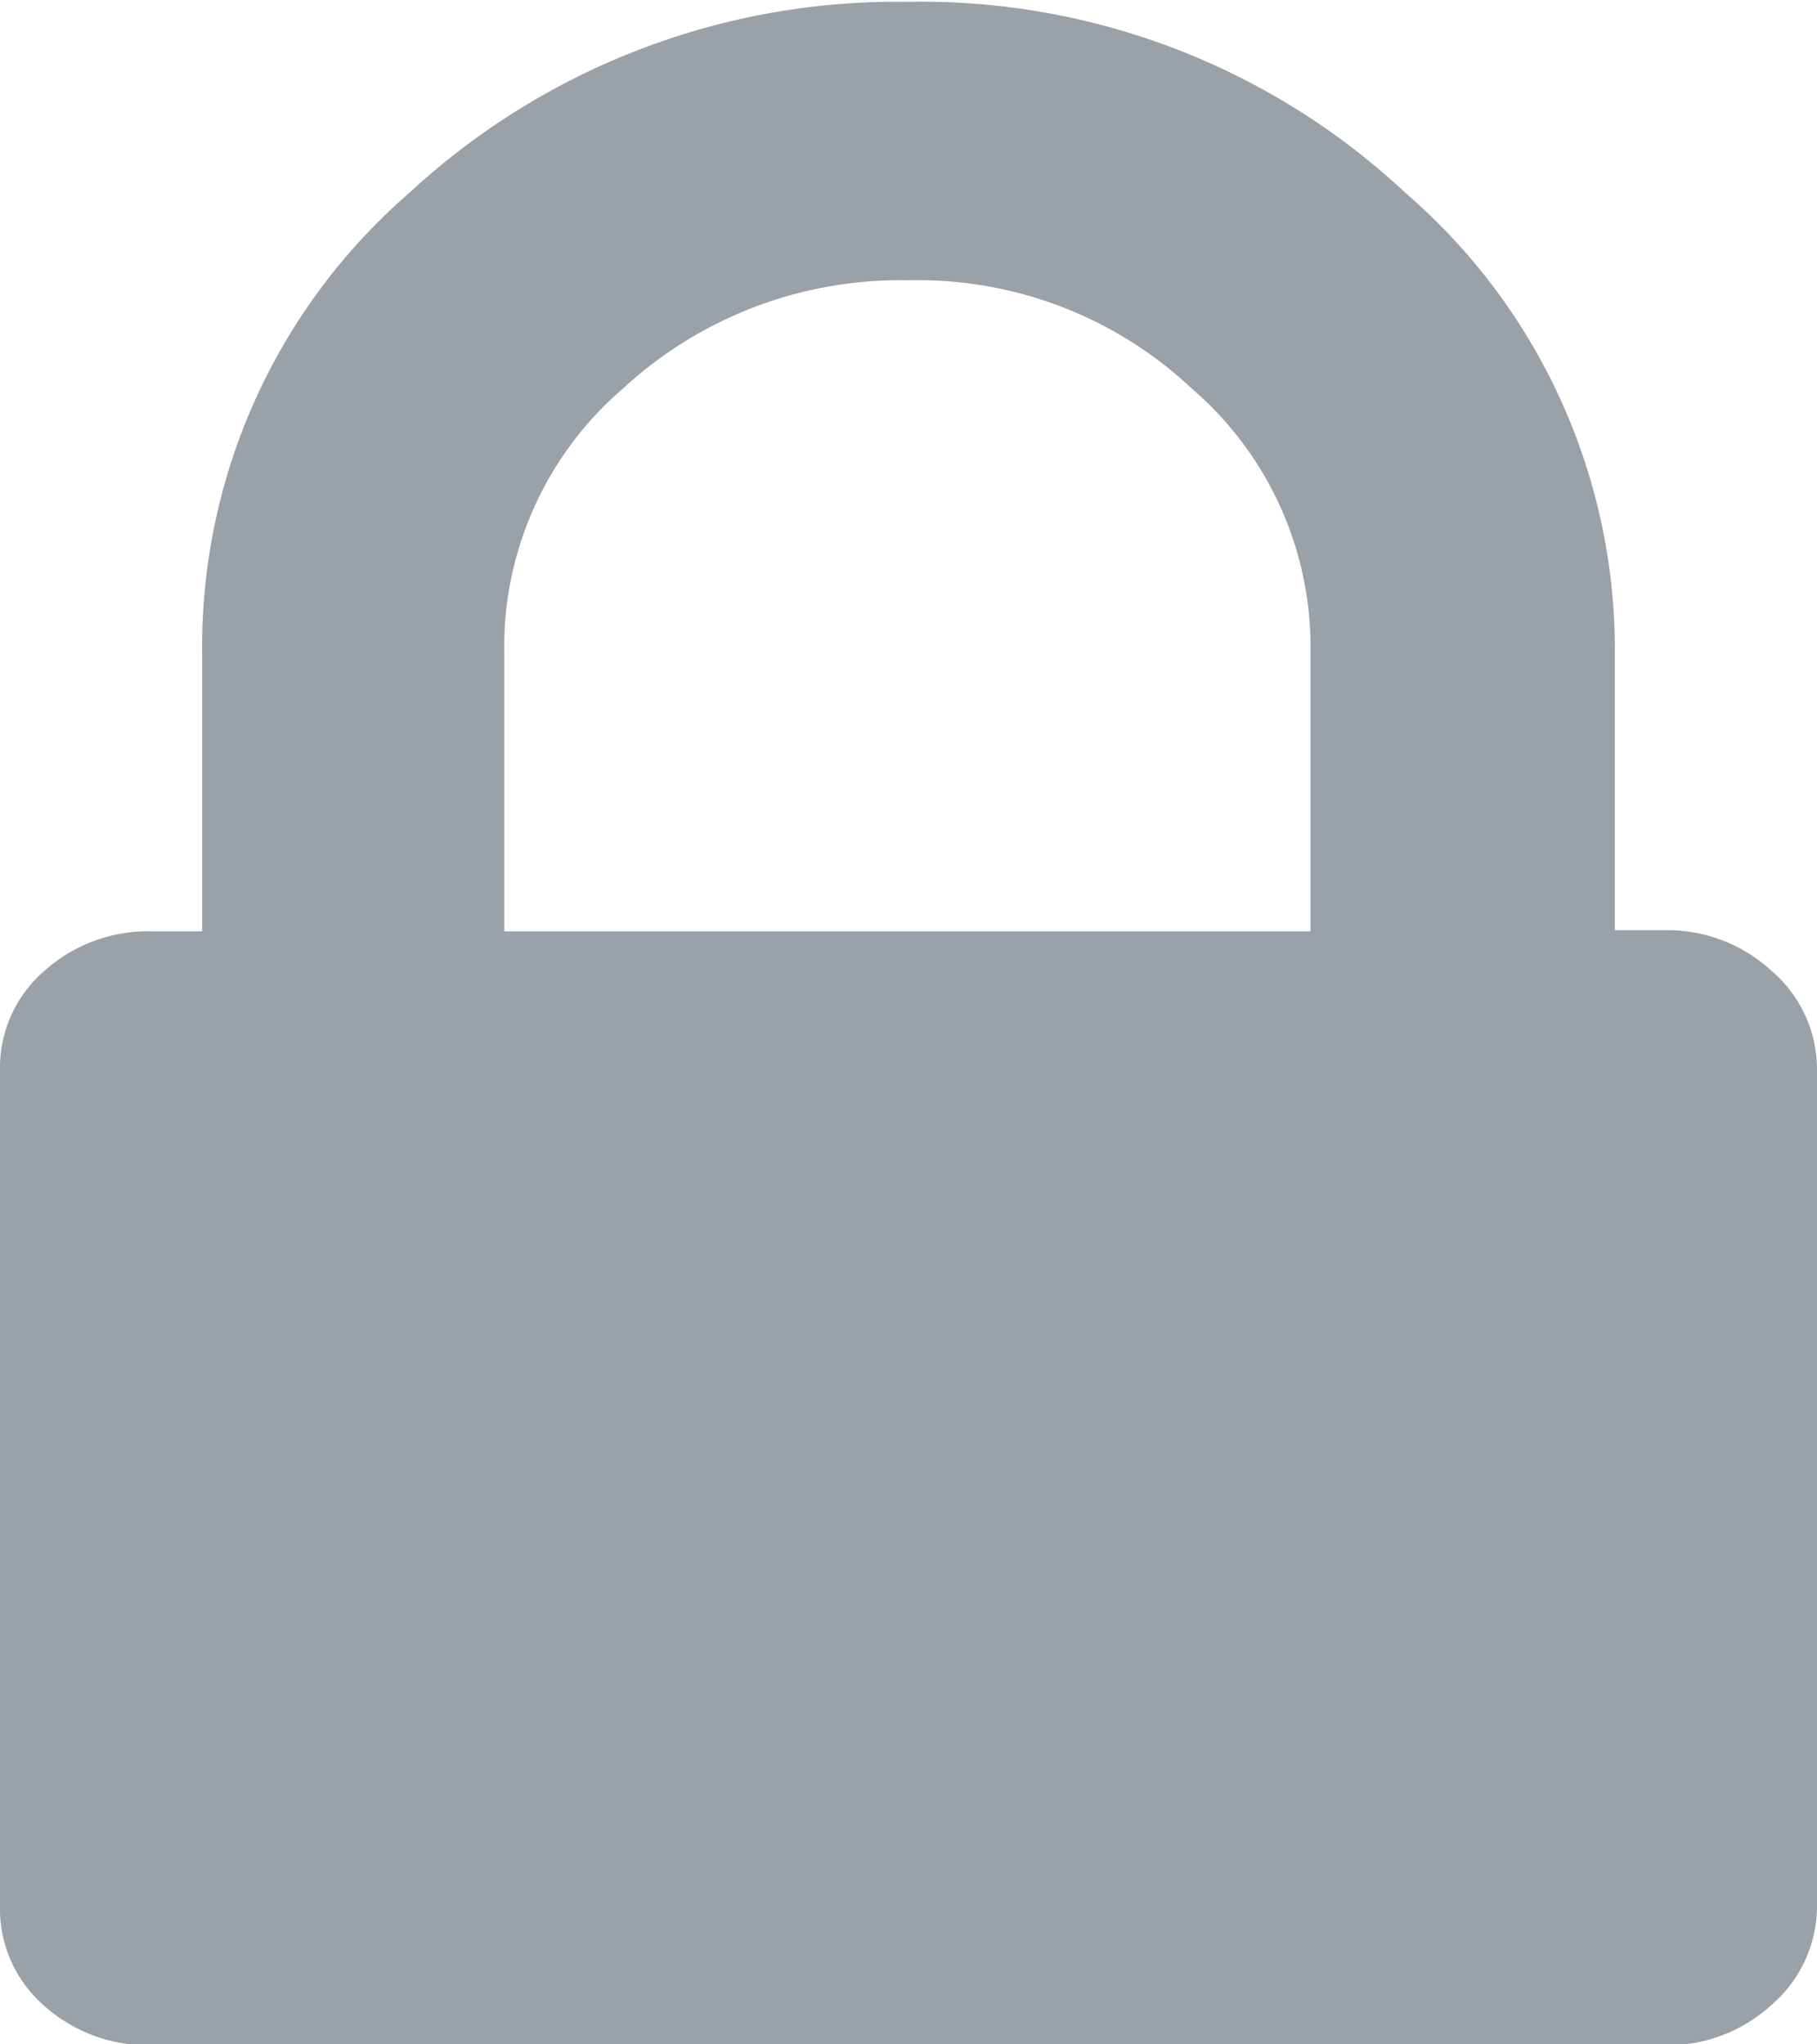
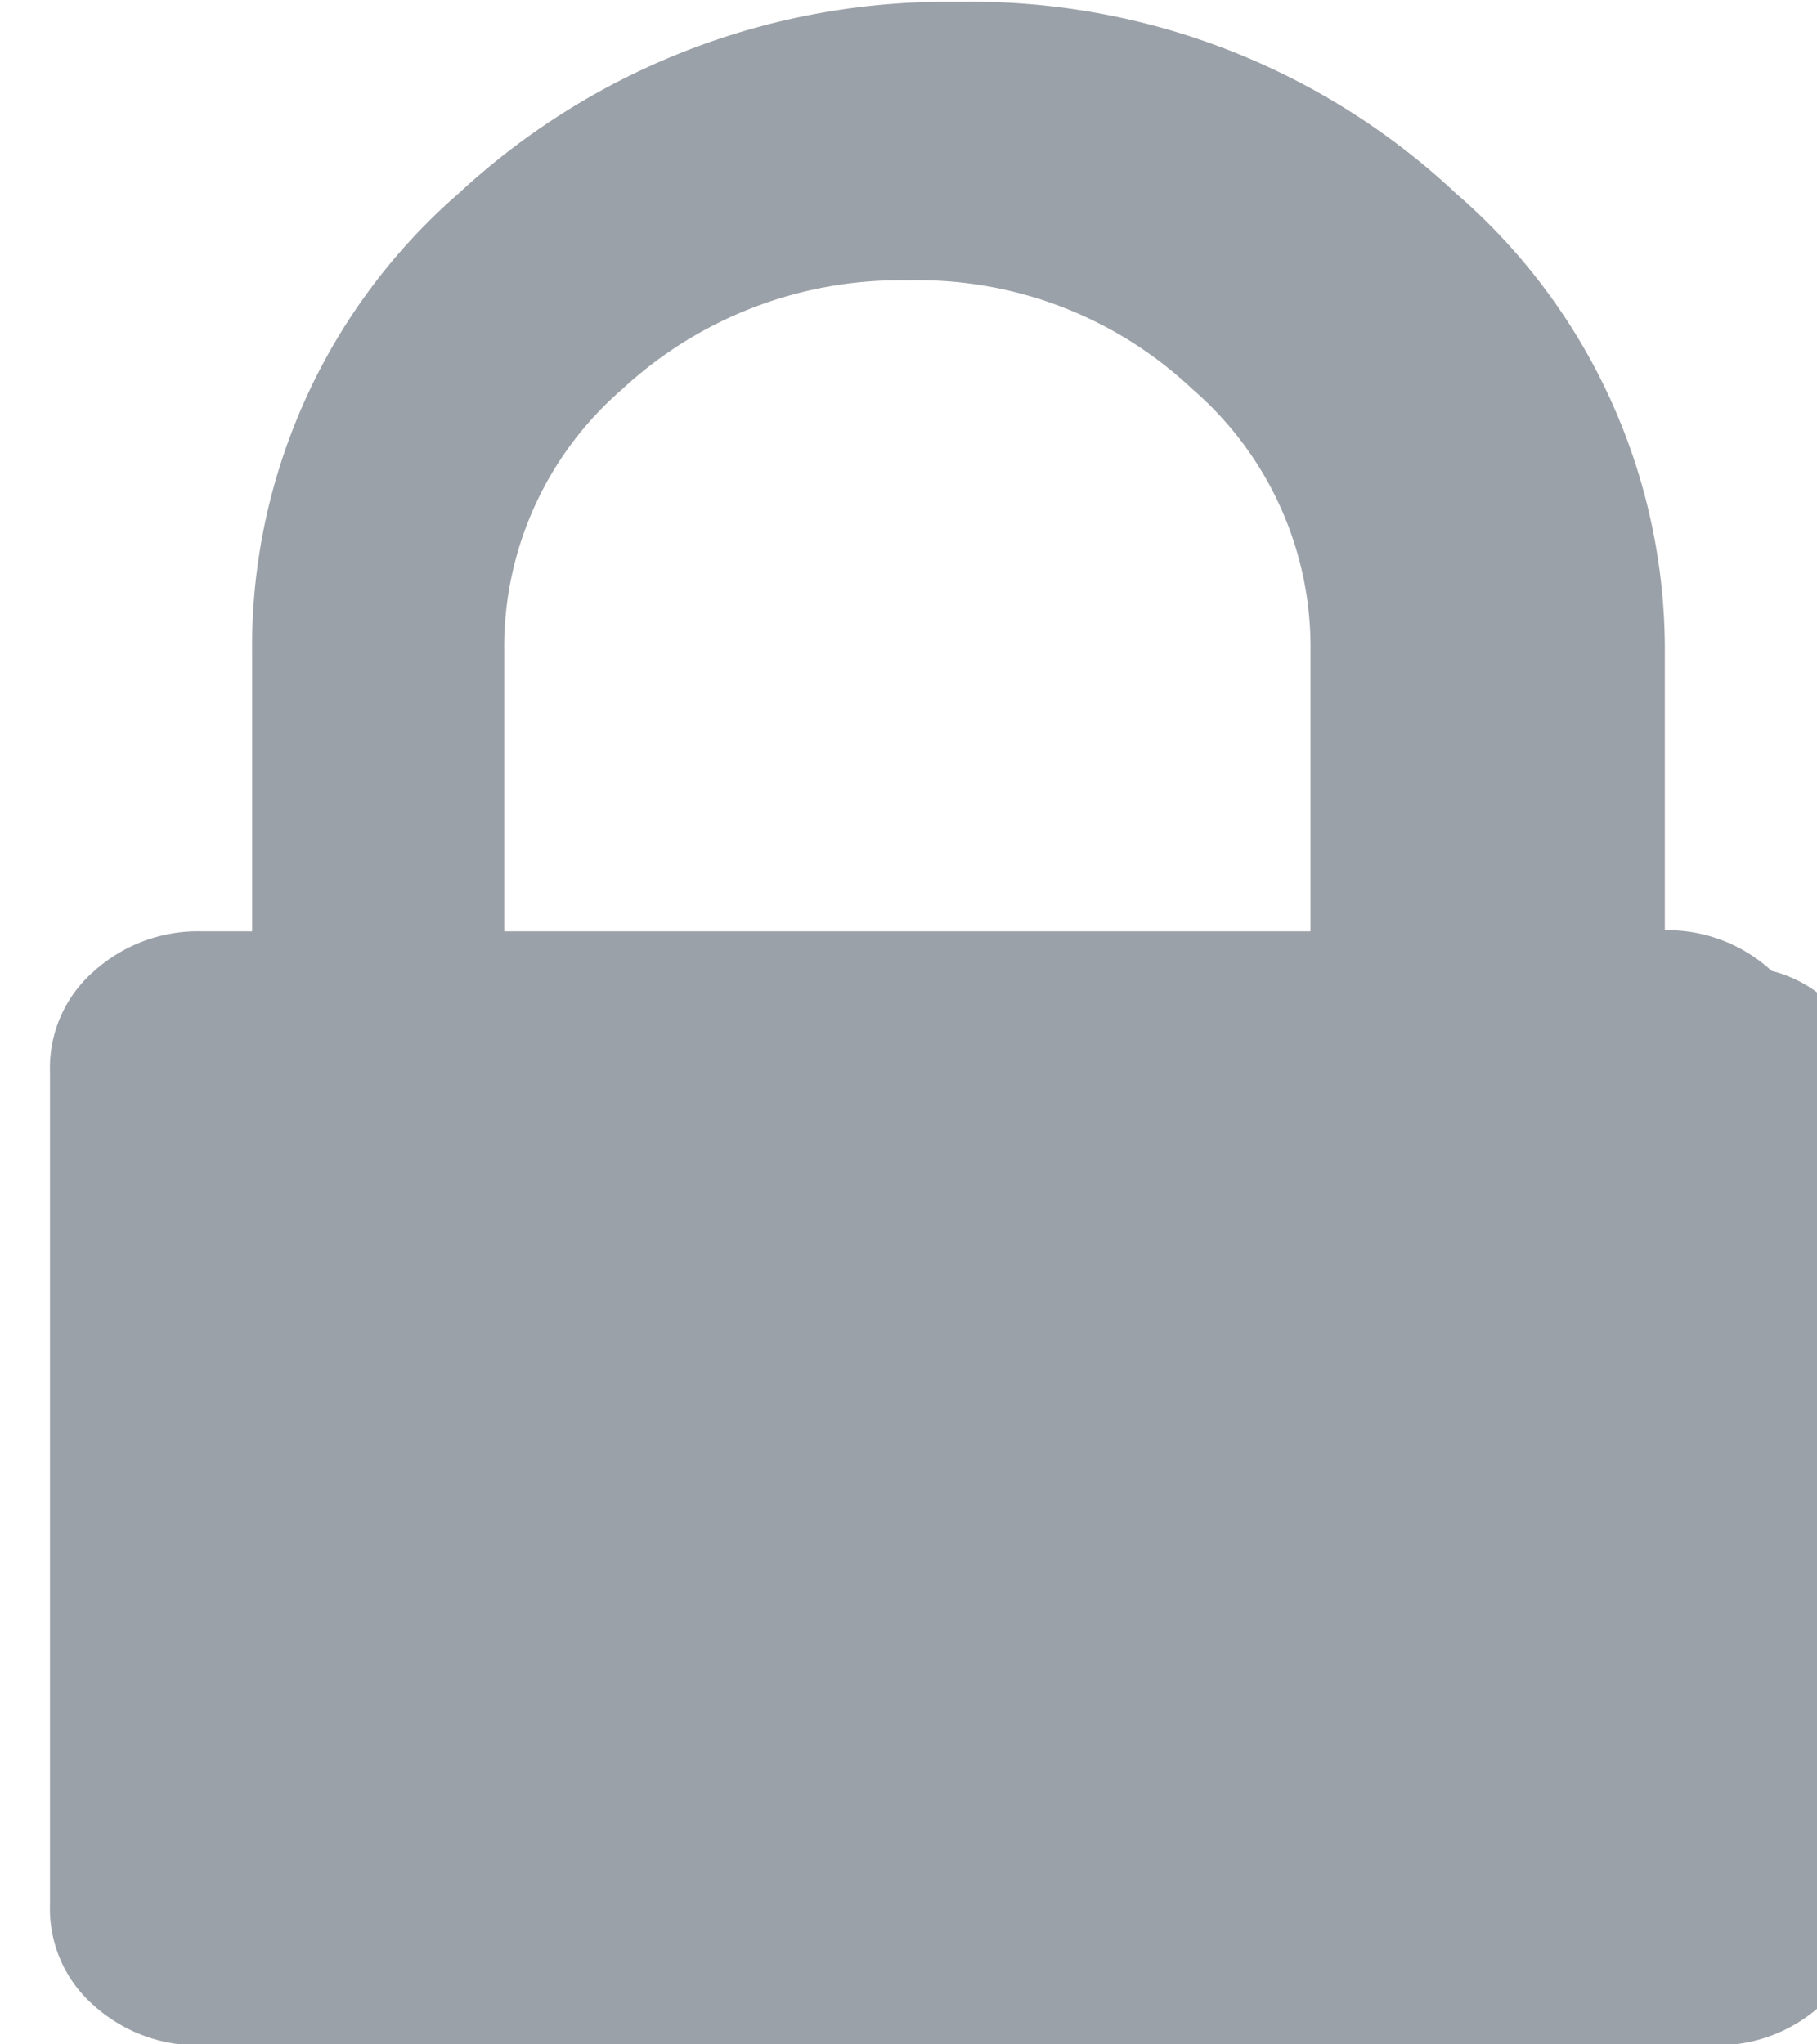
<svg xmlns="http://www.w3.org/2000/svg" width="8" height="9" viewBox="0 0 8 9">
  <defs>
    <style>
      .cls-1 {
        fill: #9ba1a8;
        fill-rule: evenodd;
      }
    </style>
  </defs>
-   <path id="fa-lock" class="cls-1" d="M1414.22,246.869a1.5,1.5,0,0,1,.52-1.156,1.8,1.8,0,0,1,1.26-.479,1.76,1.76,0,0,1,1.25.479,1.5,1.5,0,0,1,.52,1.156V248.1h-3.55v-1.226Zm5.58,1.405a0.678,0.678,0,0,0-.47-0.179h-0.22v-1.226a2.654,2.654,0,0,0-.92-2.018,3.12,3.12,0,0,0-2.19-.843,3.161,3.161,0,0,0-2.2.843,2.644,2.644,0,0,0-.91,2.018V248.1h-0.22a0.685,0.685,0,0,0-.48.179,0.562,0.562,0,0,0-.19.434v3.678a0.564,0.564,0,0,0,.19.435,0.684,0.684,0,0,0,.48.178h6.66a0.677,0.677,0,0,0,.47-0.178,0.574,0.574,0,0,0,.2-0.435v-3.678A0.572,0.572,0,0,0,1419.8,248.274Z" transform="translate(-1412 -244)" />
+   <path id="fa-lock" class="cls-1" d="M1414.22,246.869a1.5,1.5,0,0,1,.52-1.156,1.8,1.8,0,0,1,1.26-.479,1.76,1.76,0,0,1,1.25.479,1.5,1.5,0,0,1,.52,1.156V248.1h-3.55v-1.226Zm5.58,1.405a0.678,0.678,0,0,0-.47-0.179v-1.226a2.654,2.654,0,0,0-.92-2.018,3.12,3.12,0,0,0-2.19-.843,3.161,3.161,0,0,0-2.2.843,2.644,2.644,0,0,0-.91,2.018V248.1h-0.22a0.685,0.685,0,0,0-.48.179,0.562,0.562,0,0,0-.19.434v3.678a0.564,0.564,0,0,0,.19.435,0.684,0.684,0,0,0,.48.178h6.66a0.677,0.677,0,0,0,.47-0.178,0.574,0.574,0,0,0,.2-0.435v-3.678A0.572,0.572,0,0,0,1419.8,248.274Z" transform="translate(-1412 -244)" />
</svg>